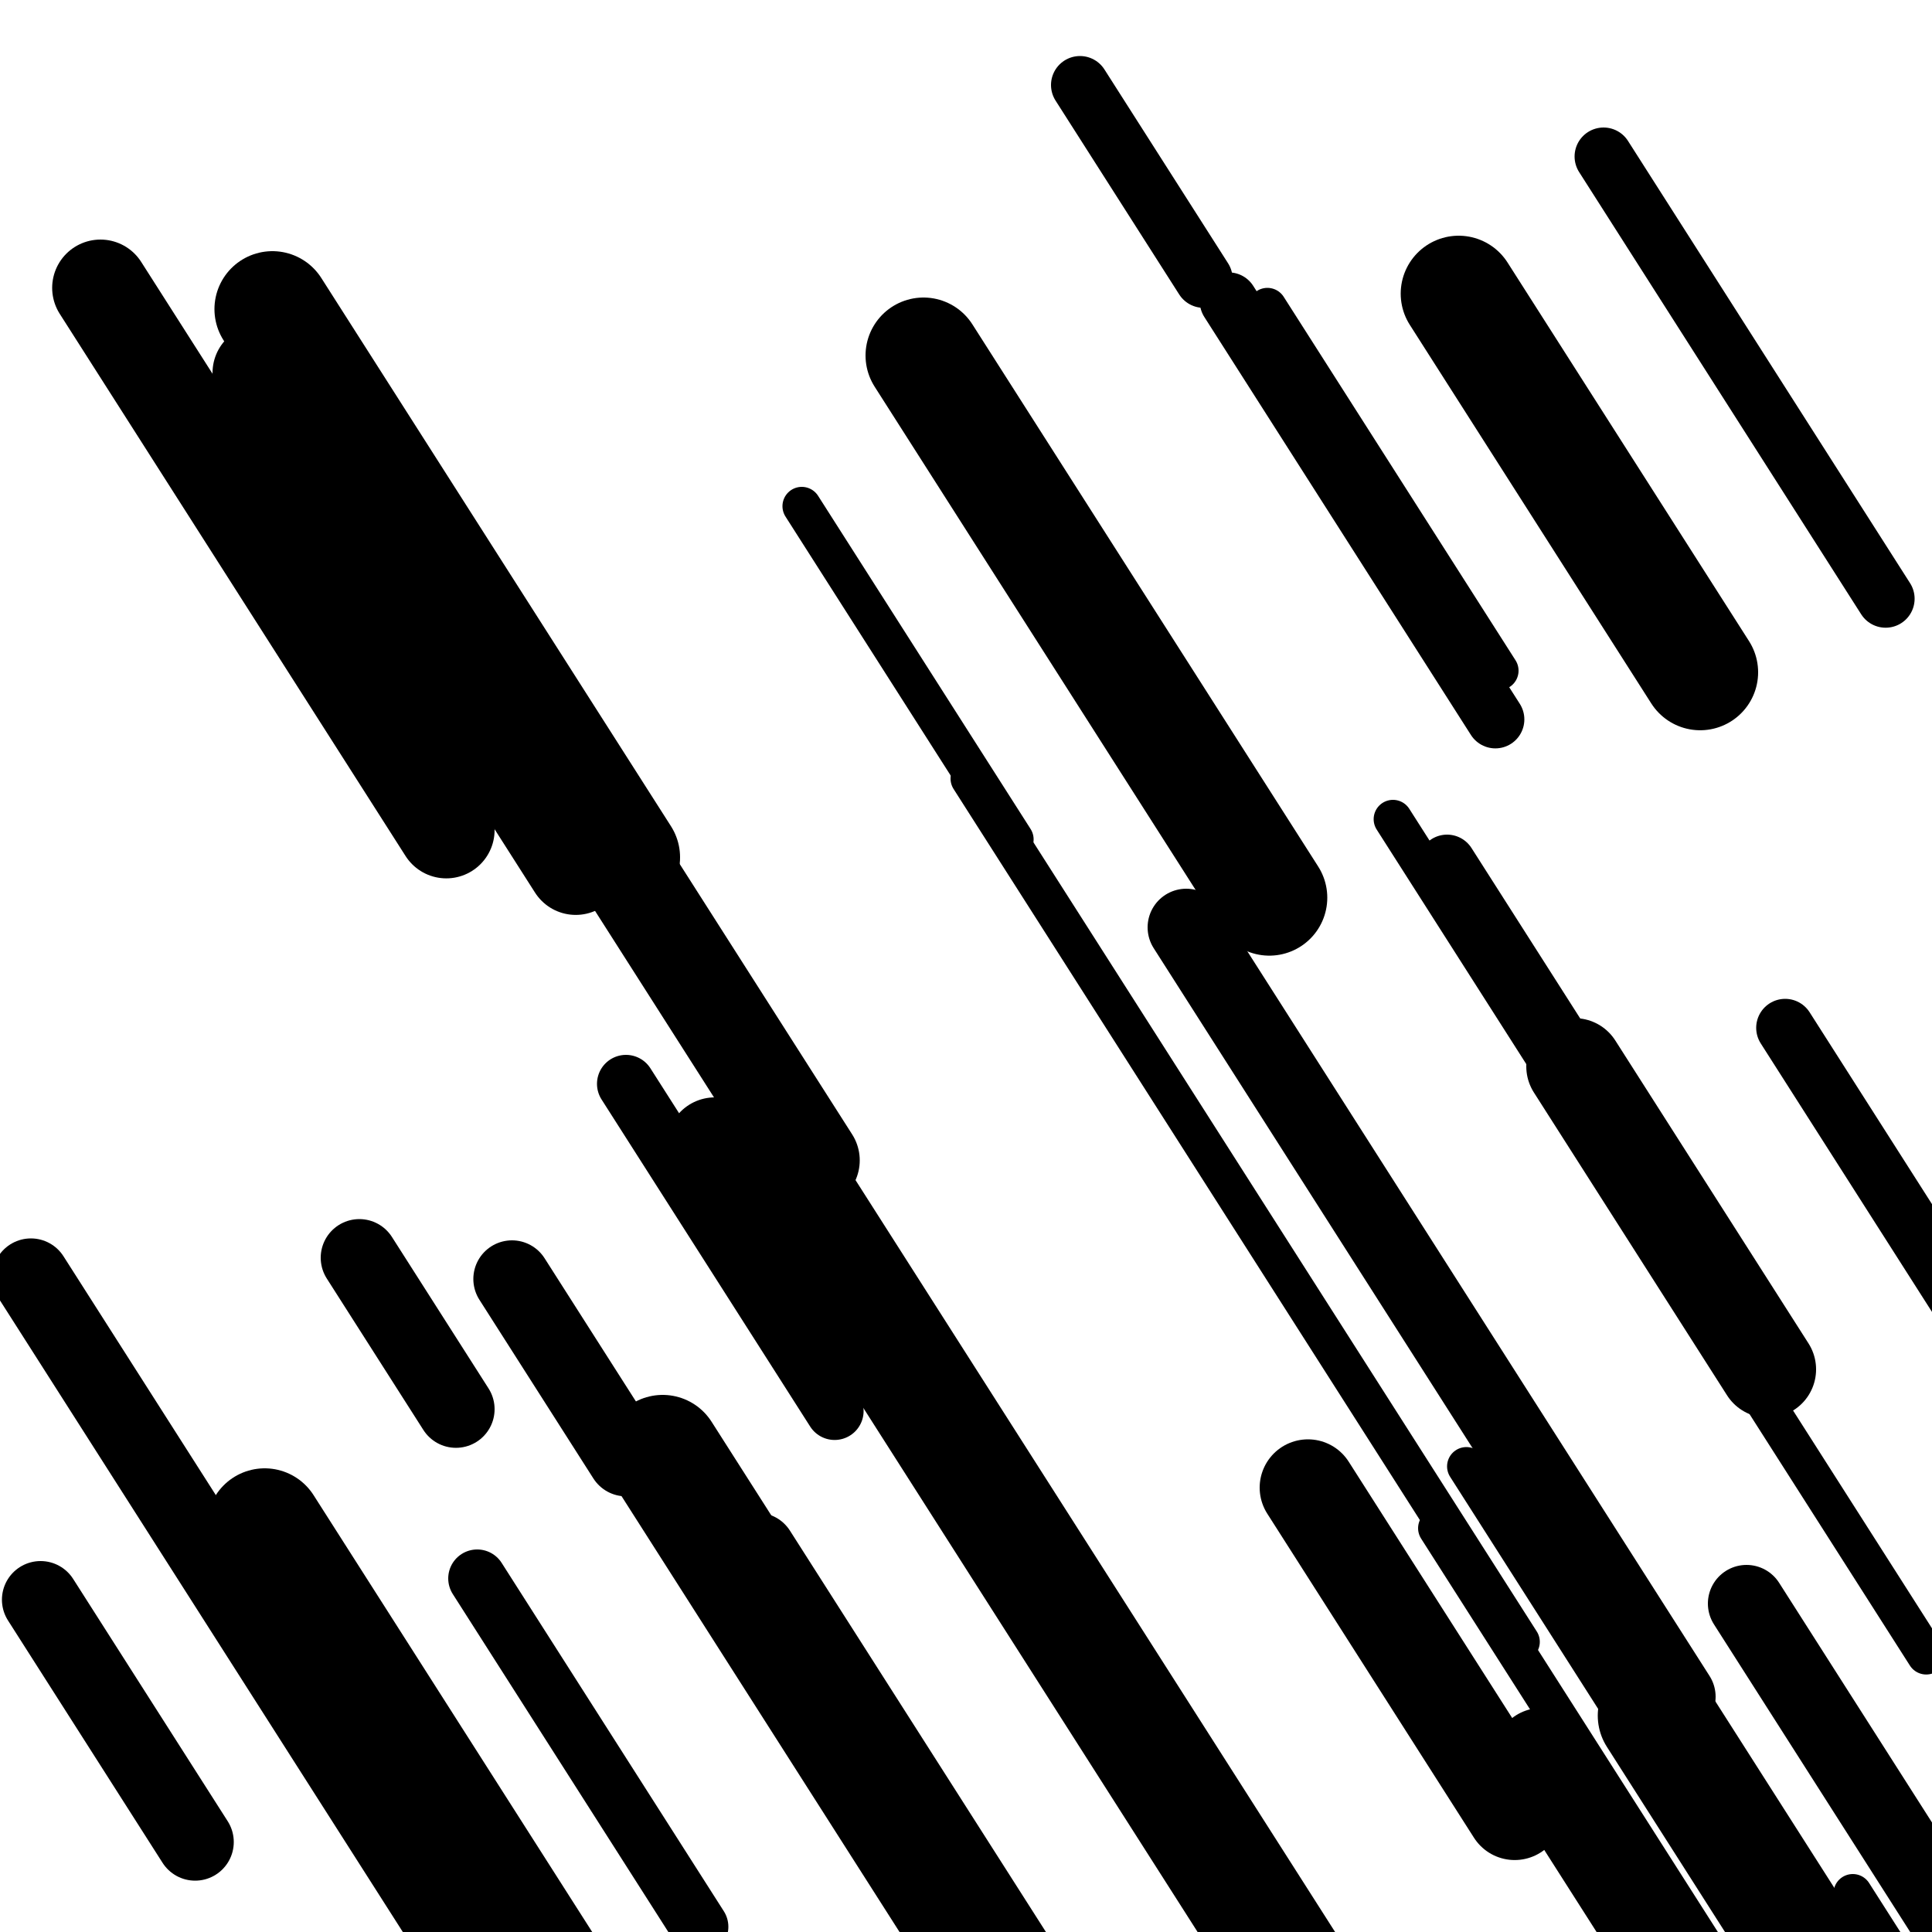
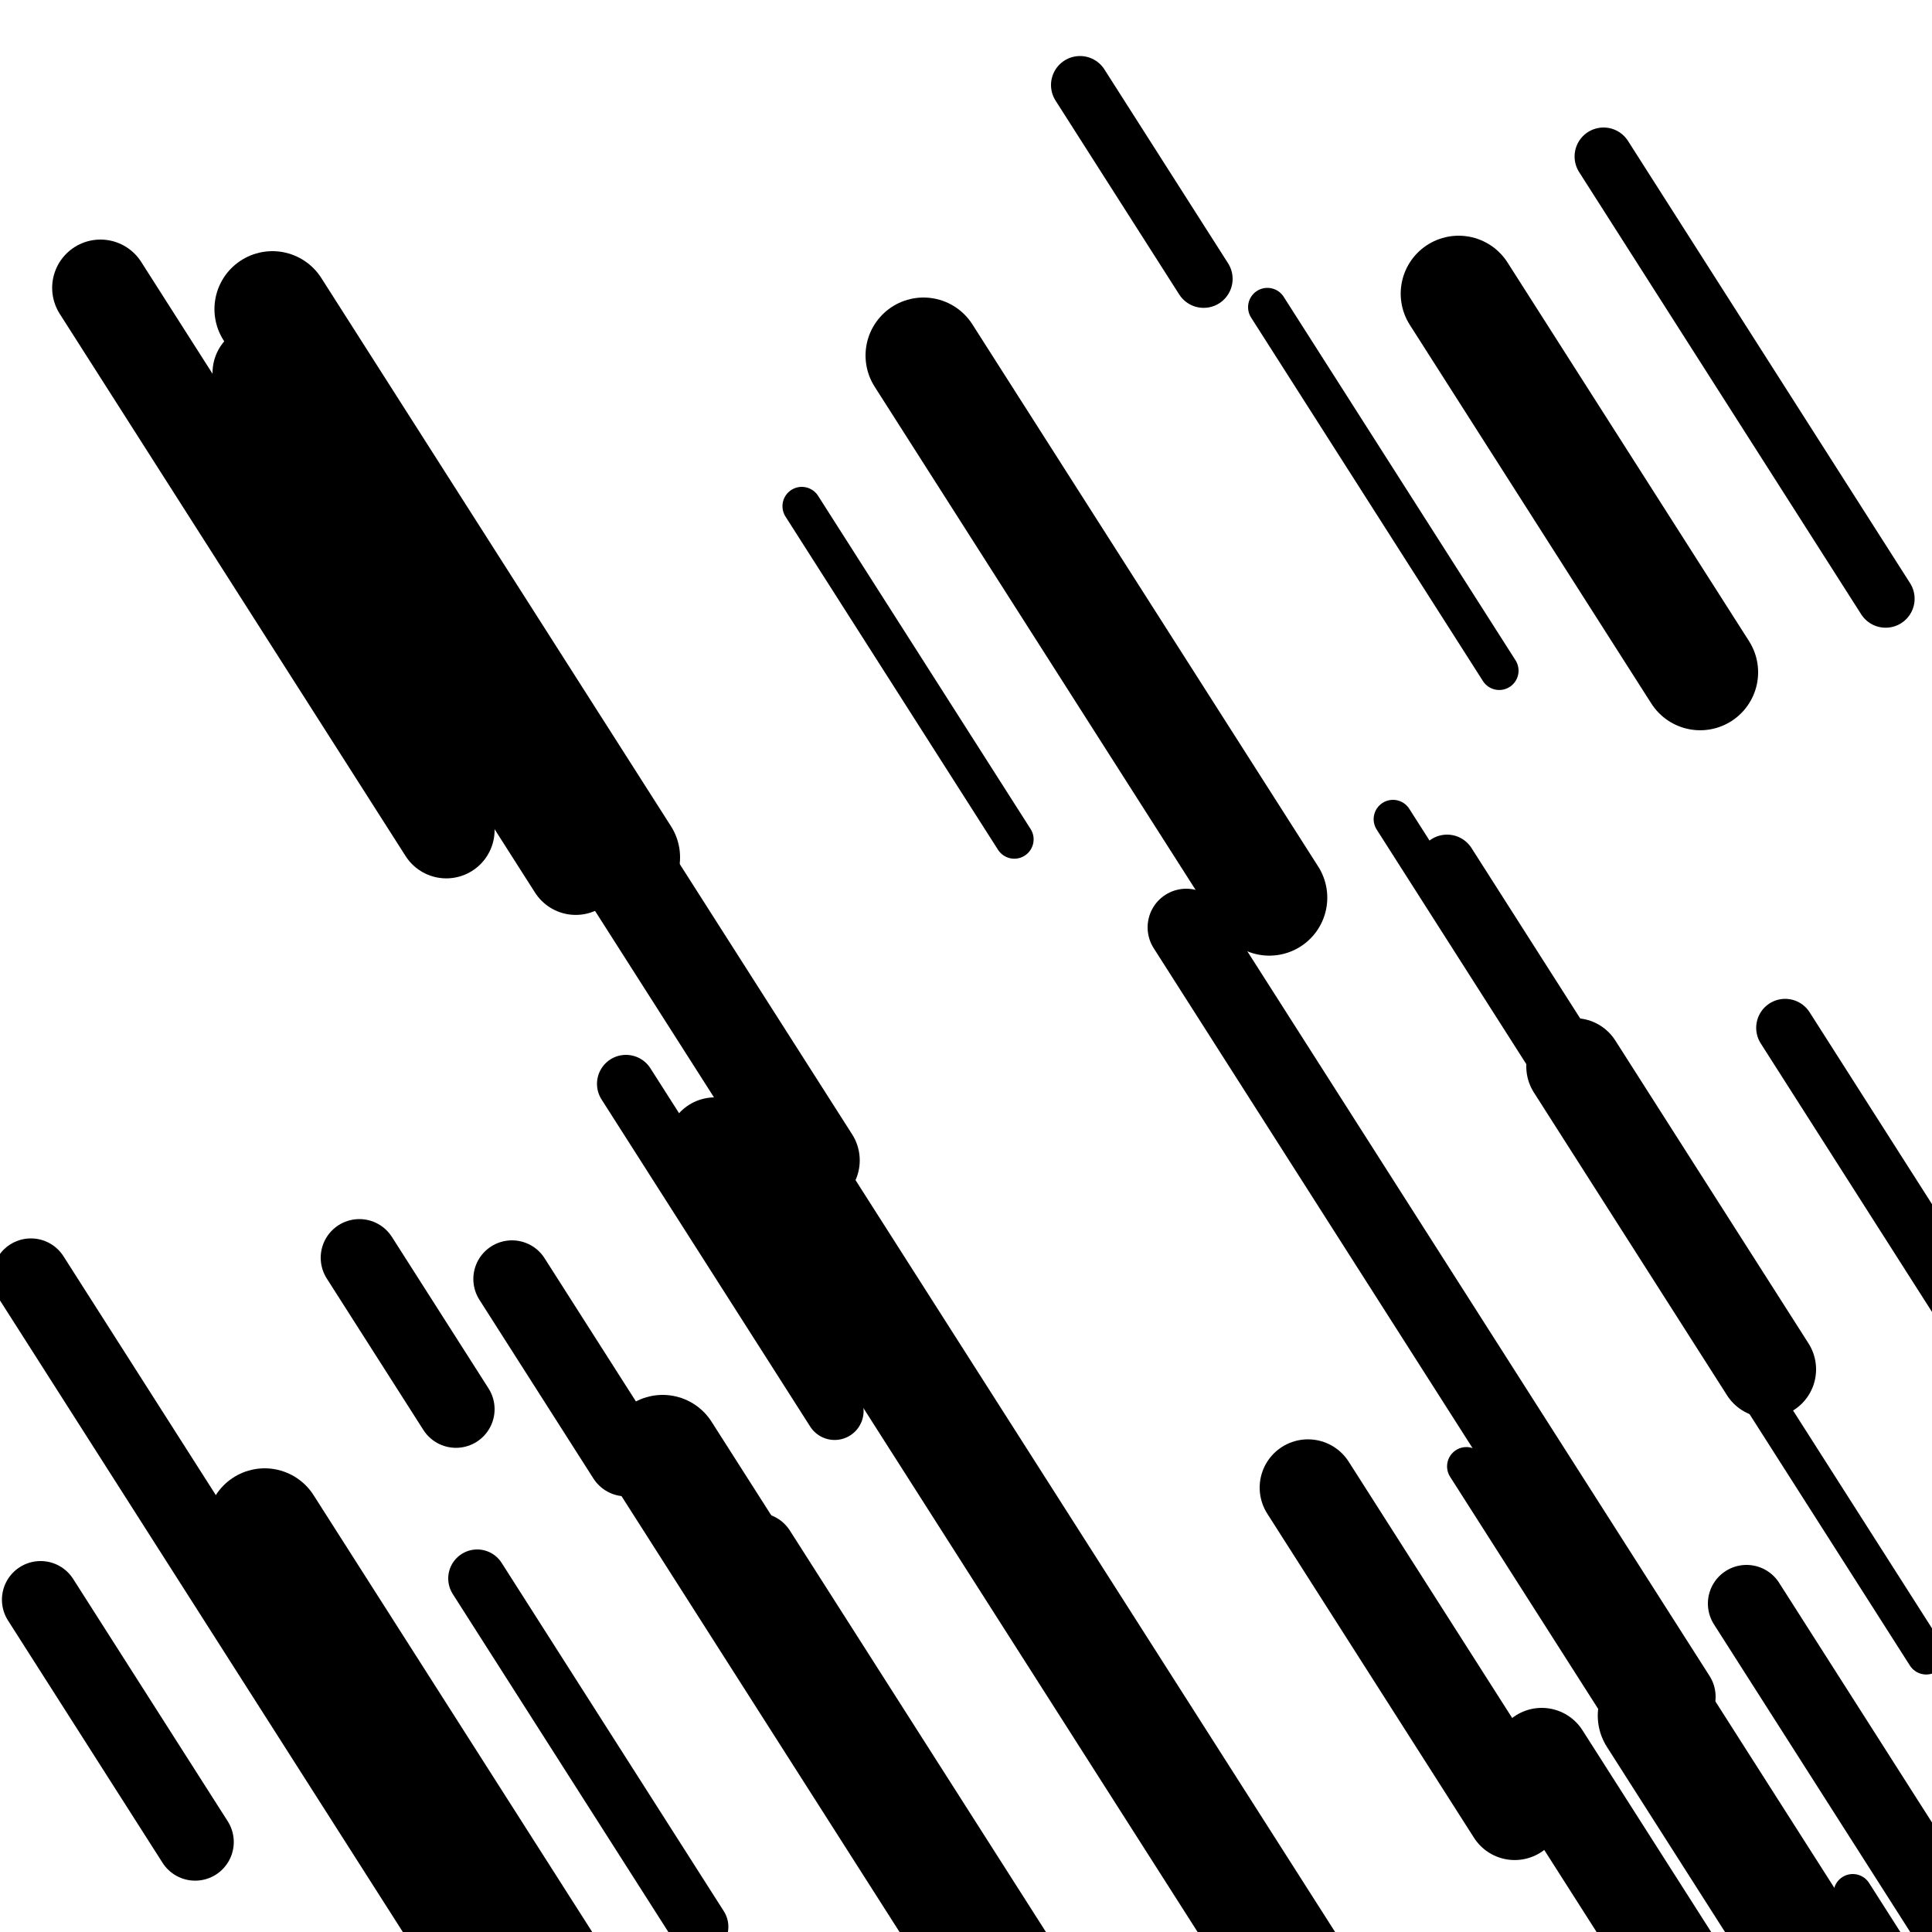
<svg xmlns="http://www.w3.org/2000/svg" viewBox="0 0 1000 1000" height="1000" width="1000">
-   <rect x="0" y="0" width="1000" height="1000" fill="#ffffff" />
  <line opacity="0.8" x1="656" y1="159" x2="776" y2="347.139" stroke="hsl(358, 20%, 30%)" stroke-width="20" stroke-linecap="round" />
  <line opacity="0.8" x1="721" y1="424" x2="997" y2="856.72" stroke="hsl(188, 20%, 70%)" stroke-width="20" stroke-linecap="round" />
-   <line opacity="0.8" x1="744" y1="791" x2="894" y2="1026.174" stroke="hsl(358, 20%, 30%)" stroke-width="20" stroke-linecap="round" />
  <line opacity="0.8" x1="415" y1="262" x2="525" y2="434.461" stroke="hsl(168, 20%, 60%)" stroke-width="20" stroke-linecap="round" />
  <line opacity="0.8" x1="959" y1="980" x2="1276" y2="1477.001" stroke="hsl(148, 20%, 50%)" stroke-width="20" stroke-linecap="round" />
-   <line opacity="0.8" x1="502" y1="403" x2="787" y2="849.83" stroke="hsl(338, 20%, 20%)" stroke-width="20" stroke-linecap="round" />
  <line opacity="0.8" x1="759" y1="759" x2="924" y2="1017.691" stroke="hsl(148, 20%, 50%)" stroke-width="20" stroke-linecap="round" />
  <line opacity="0.8" x1="559" y1="44" x2="623" y2="144.341" stroke="hsl(338, 20%, 20%)" stroke-width="30" stroke-linecap="round" />
  <line opacity="0.8" x1="247" y1="817" x2="362" y2="997.3" stroke="hsl(168, 20%, 60%)" stroke-width="30" stroke-linecap="round" />
  <line opacity="0.8" x1="749" y1="447" x2="906" y2="693.149" stroke="hsl(338, 20%, 20%)" stroke-width="30" stroke-linecap="round" />
  <line opacity="0.8" x1="324" y1="561" x2="432" y2="730.325" stroke="hsl(168, 20%, 60%)" stroke-width="30" stroke-linecap="round" />
  <line opacity="0.8" x1="924" y1="532" x2="1152" y2="889.464" stroke="hsl(358, 20%, 30%)" stroke-width="30" stroke-linecap="round" />
  <line opacity="0.8" x1="830" y1="81" x2="976" y2="309.902" stroke="hsl(148, 20%, 50%)" stroke-width="30" stroke-linecap="round" />
-   <line opacity="0.8" x1="636" y1="156" x2="774" y2="372.36" stroke="hsl(338, 20%, 20%)" stroke-width="30" stroke-linecap="round" />
  <line opacity="0.8" x1="16" y1="661" x2="255" y2="1035.71" stroke="hsl(188, 20%, 70%)" stroke-width="40" stroke-linecap="round" />
  <line opacity="0.8" x1="904" y1="830" x2="1252" y2="1375.603" stroke="hsl(358, 20%, 30%)" stroke-width="40" stroke-linecap="round" />
  <line opacity="0.8" x1="614" y1="480" x2="868" y2="878.228" stroke="hsl(358, 20%, 30%)" stroke-width="40" stroke-linecap="round" />
  <line opacity="0.8" x1="186" y1="651" x2="236" y2="729.391" stroke="hsl(358, 20%, 30%)" stroke-width="40" stroke-linecap="round" />
  <line opacity="0.8" x1="265" y1="662" x2="324" y2="754.502" stroke="hsl(188, 20%, 70%)" stroke-width="40" stroke-linecap="round" />
  <line opacity="0.8" x1="392" y1="803" x2="536" y2="1028.767" stroke="hsl(338, 20%, 20%)" stroke-width="40" stroke-linecap="round" />
  <line opacity="0.8" x1="21" y1="828" x2="101" y2="953.426" stroke="hsl(168, 20%, 60%)" stroke-width="40" stroke-linecap="round" />
  <line opacity="0.8" x1="798" y1="909" x2="1123" y2="1418.543" stroke="hsl(168, 20%, 60%)" stroke-width="50" stroke-linecap="round" />
  <line opacity="0.8" x1="677" y1="770" x2="784" y2="937.757" stroke="hsl(338, 20%, 20%)" stroke-width="50" stroke-linecap="round" />
  <line opacity="0.8" x1="815" y1="552" x2="915" y2="708.783" stroke="hsl(148, 20%, 50%)" stroke-width="50" stroke-linecap="round" />
  <line opacity="0.8" x1="370" y1="593" x2="430" y2="687.07" stroke="hsl(148, 20%, 50%)" stroke-width="50" stroke-linecap="round" />
  <line opacity="0.8" x1="135" y1="193" x2="298" y2="448.556" stroke="hsl(358, 20%, 30%)" stroke-width="50" stroke-linecap="round" />
  <line opacity="0.8" x1="190" y1="240" x2="420" y2="600.6" stroke="hsl(168, 20%, 60%)" stroke-width="50" stroke-linecap="round" />
  <line opacity="0.8" x1="52" y1="149" x2="231" y2="429.641" stroke="hsl(338, 20%, 20%)" stroke-width="50" stroke-linecap="round" />
  <line opacity="0.8" x1="755" y1="152" x2="880" y2="347.978" stroke="hsl(358, 20%, 30%)" stroke-width="60" stroke-linecap="round" />
  <line opacity="0.8" x1="857" y1="888" x2="1160" y2="1363.051" stroke="hsl(338, 20%, 20%)" stroke-width="60" stroke-linecap="round" />
  <line opacity="0.8" x1="478" y1="184" x2="657" y2="464.641" stroke="hsl(338, 20%, 20%)" stroke-width="60" stroke-linecap="round" />
  <line opacity="0.8" x1="137" y1="790" x2="450" y2="1280.729" stroke="hsl(338, 20%, 20%)" stroke-width="60" stroke-linecap="round" />
  <line opacity="0.8" x1="415" y1="623" x2="744" y2="1138.814" stroke="hsl(358, 20%, 30%)" stroke-width="60" stroke-linecap="round" />
  <line opacity="0.8" x1="343" y1="752" x2="570" y2="1107.896" stroke="hsl(148, 20%, 50%)" stroke-width="60" stroke-linecap="round" />
  <line opacity="0.8" x1="141" y1="160" x2="322" y2="443.776" stroke="hsl(358, 20%, 30%)" stroke-width="60" stroke-linecap="round" />
</svg>